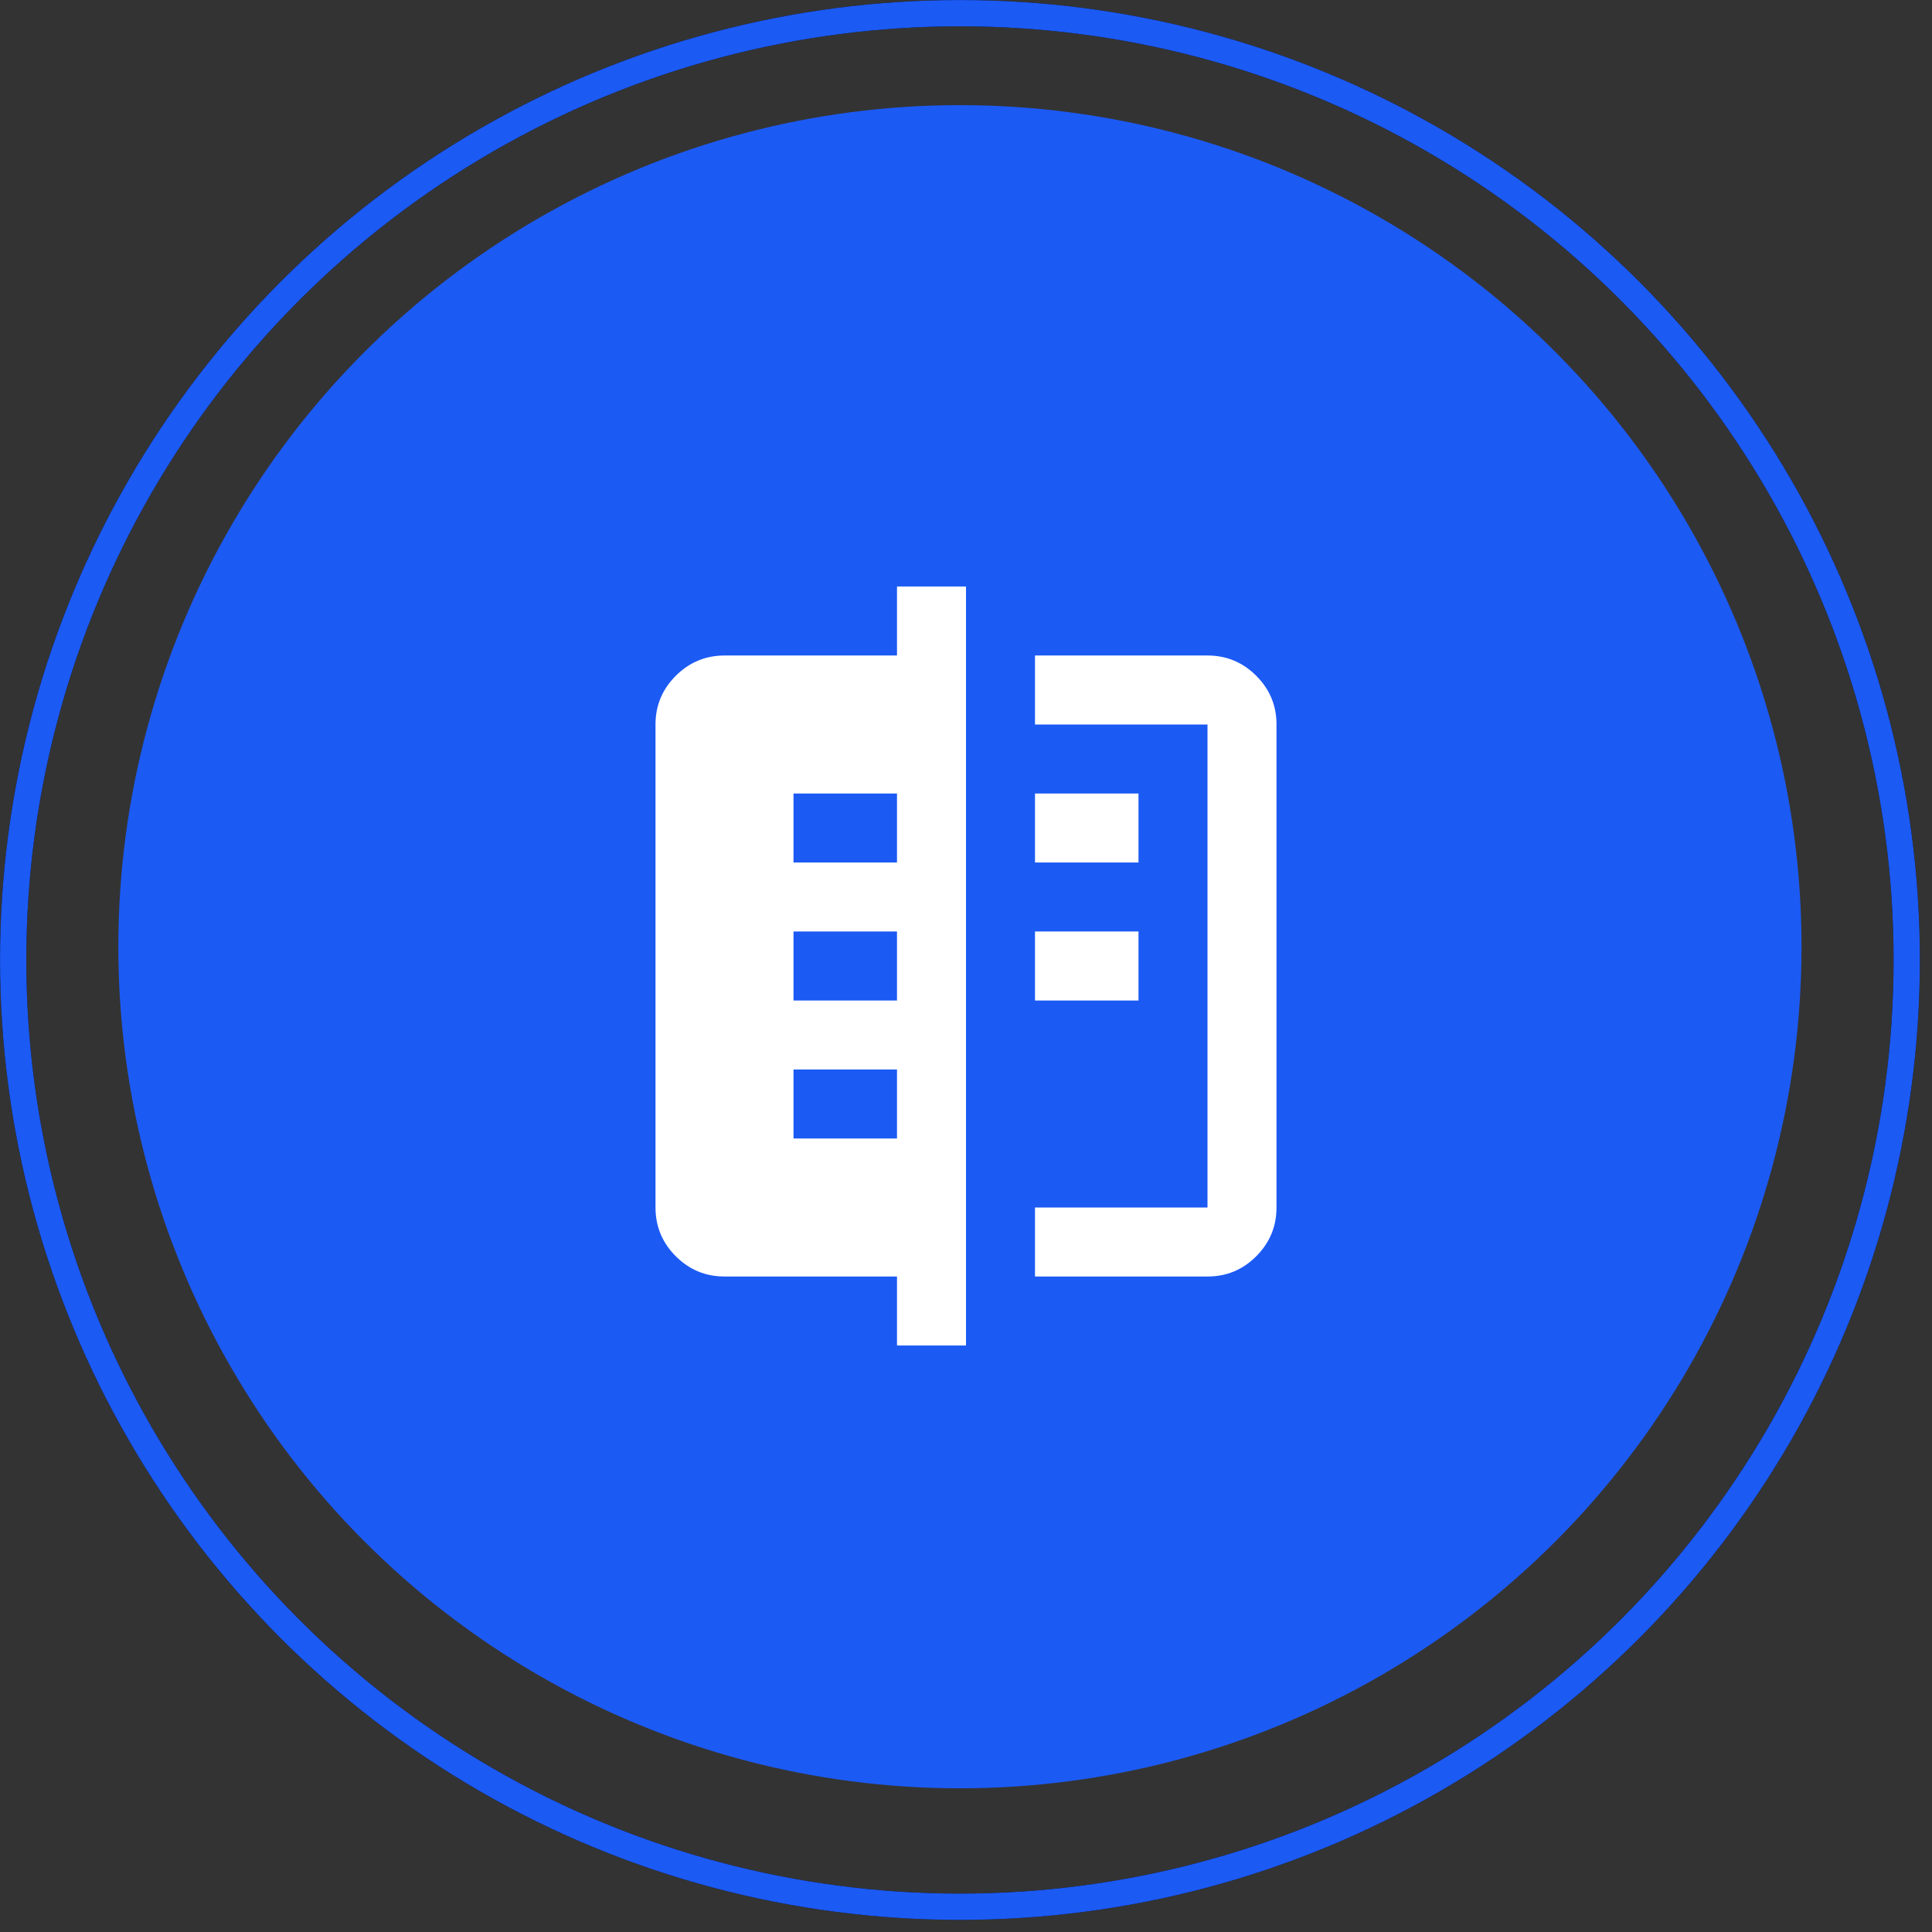
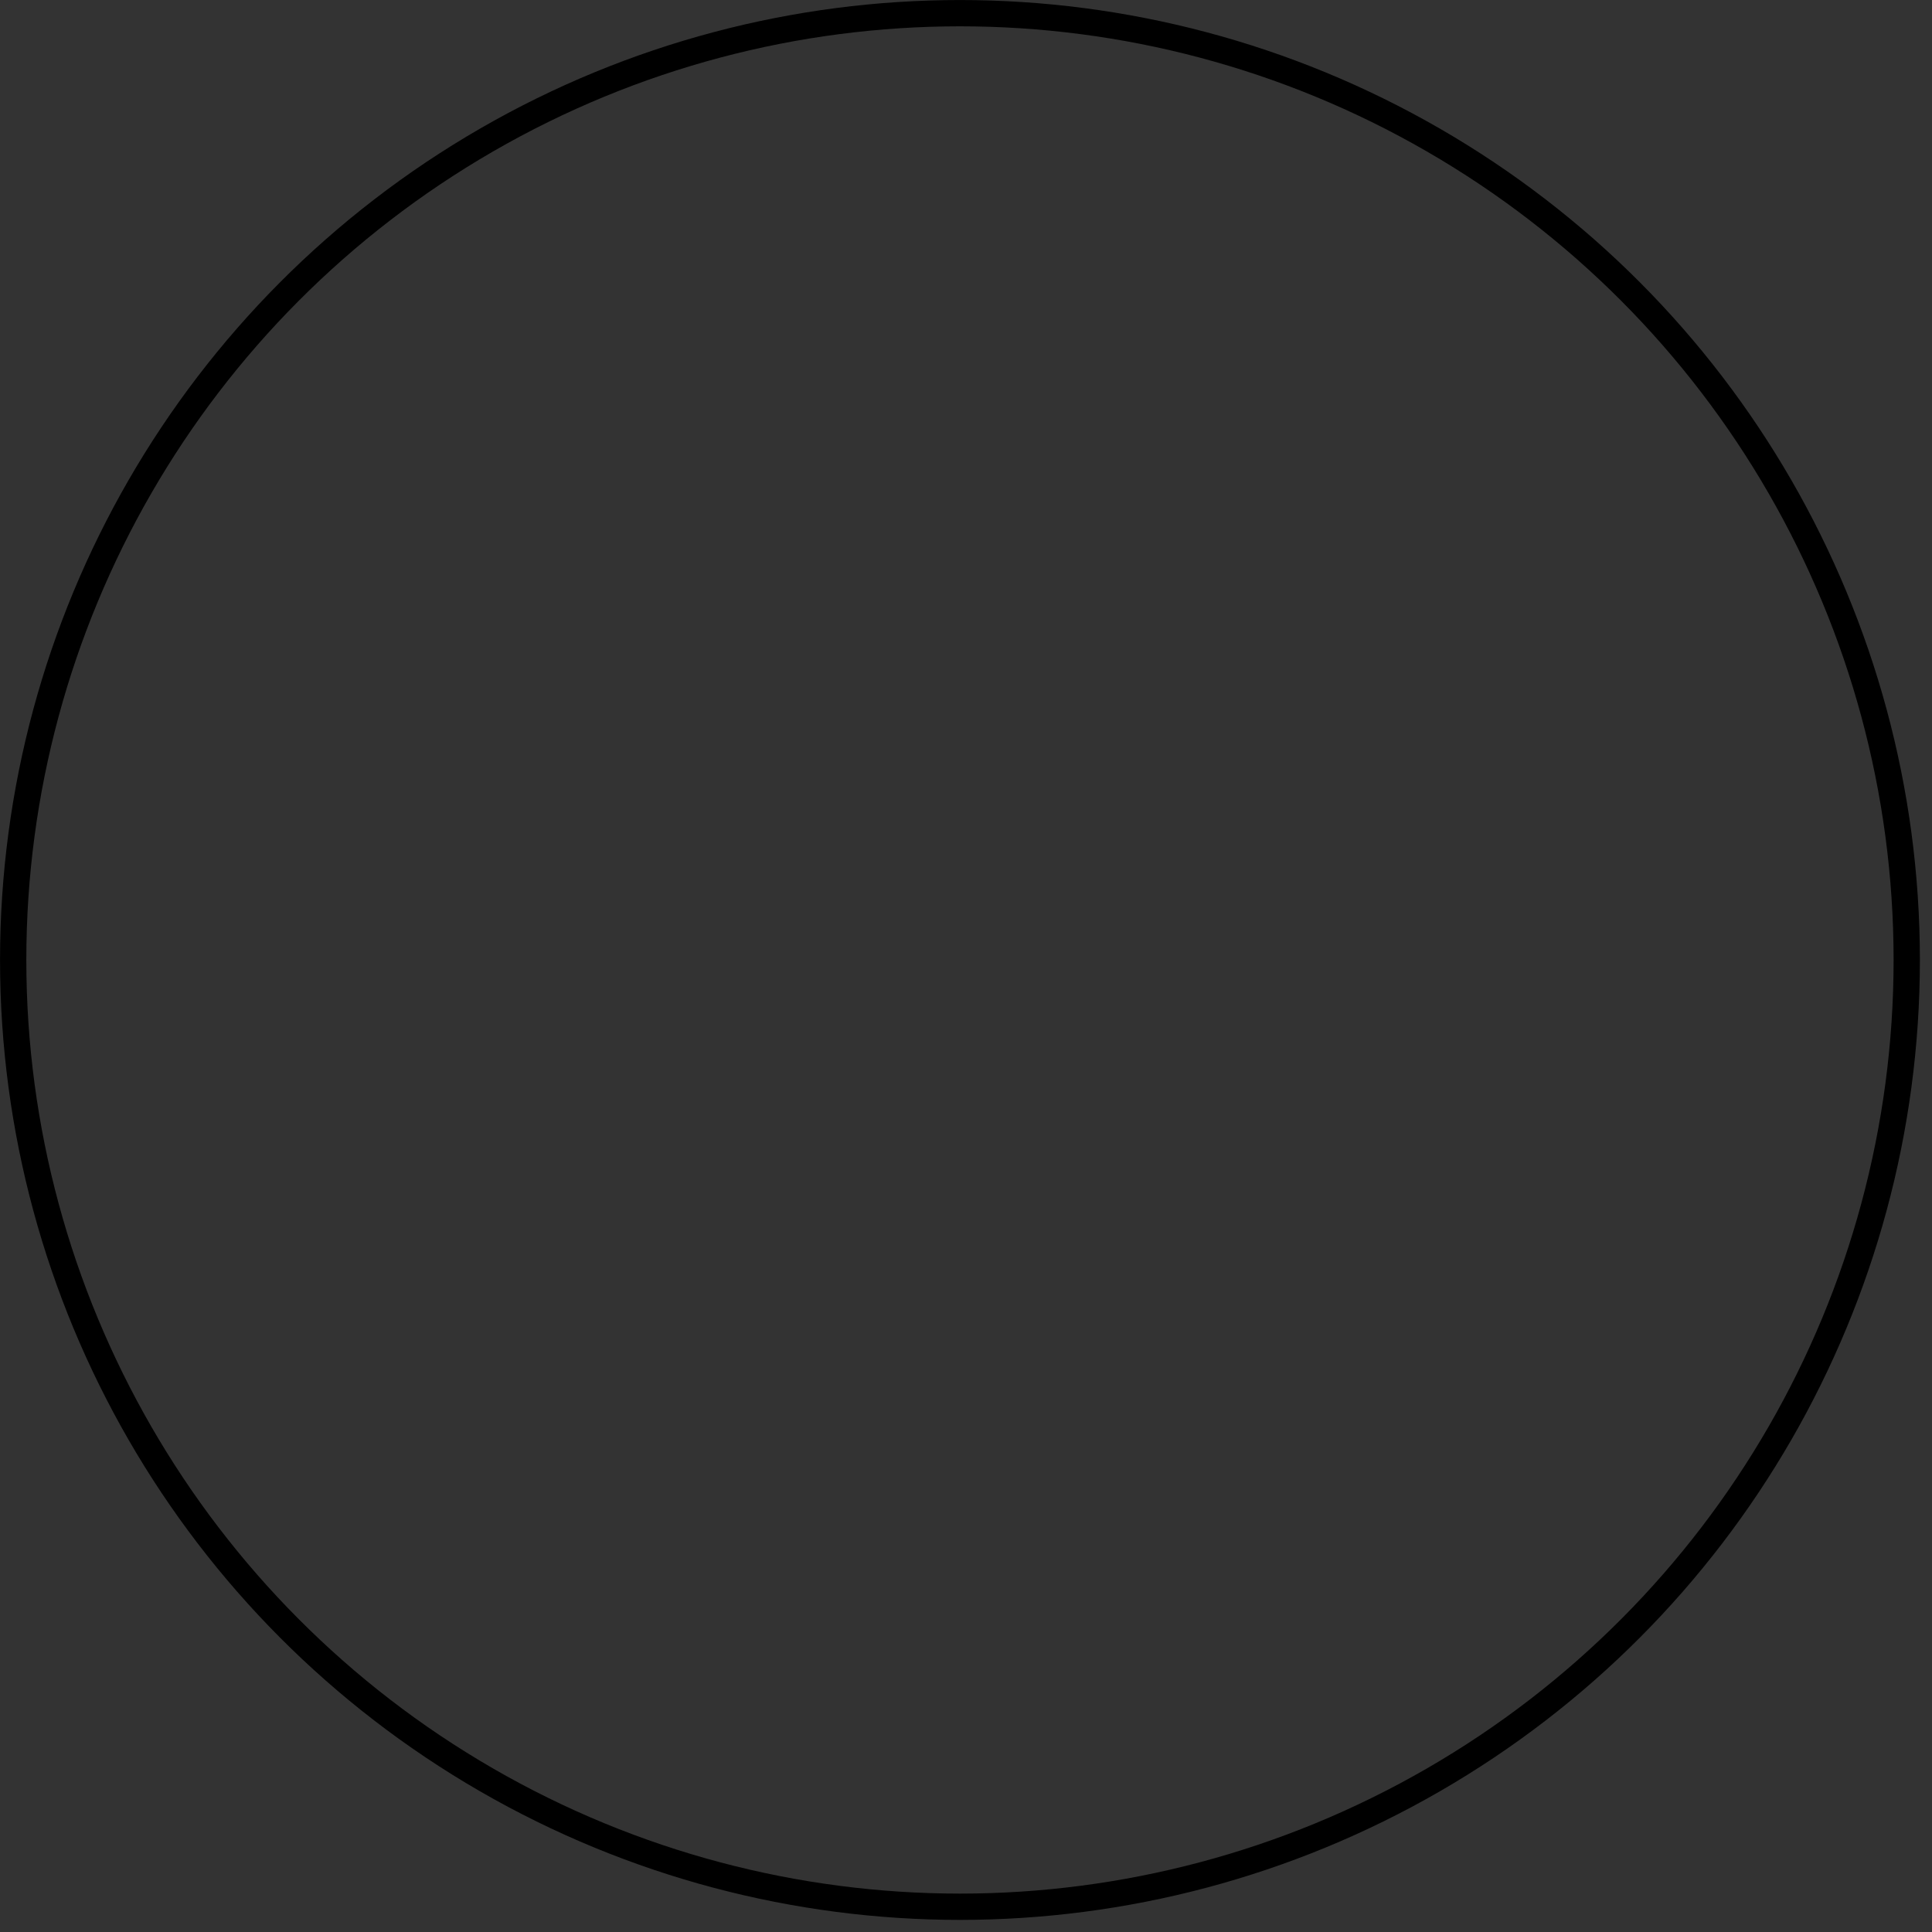
<svg xmlns="http://www.w3.org/2000/svg" width="56" height="56" viewBox="0 0 56 56" fill="none">
  <rect x="0" y="0" width="56" height="56" fill="#333333" stroke="none" />
-   <circle cx="27.824" cy="27.441" r="24.394" fill="#1C5AF4" />
  <g clip-path="url(#clip0_2053_29026)">
    <path d="M26 39V37H21C20.45 37 19.979 36.804 19.588 36.413C19.197 36.022 19.001 35.551 19 35V21C19 20.45 19.196 19.979 19.588 19.588C19.98 19.197 20.451 19.001 21 19H26V17H28V39H26ZM30 21V19H35C35.55 19 36.021 19.196 36.413 19.588C36.805 19.98 37.001 20.451 37 21V35C37 35.55 36.804 36.021 36.413 36.413C36.022 36.805 35.551 37.001 35 37H30V35H35V21H30ZM30 29V27H33V29H30ZM30 25V23H33V25H30ZM23 33H26V31H23V33ZM23 29H26V27H23V29ZM23 25H26V23H23V25Z" fill="white" />
  </g>
  <circle cx="27.825" cy="27.825" r="27.443" stroke="black" stroke-width="0.762" />
-   <circle cx="27.825" cy="27.825" r="27.443" stroke="#1C5AF4" stroke-width="0.762" />
  <defs>
    <clipPath id="clip0_2053_29026">
-       <rect width="24" height="24" fill="white" transform="translate(16 16)" />
-     </clipPath>
+       </clipPath>
  </defs>
</svg>